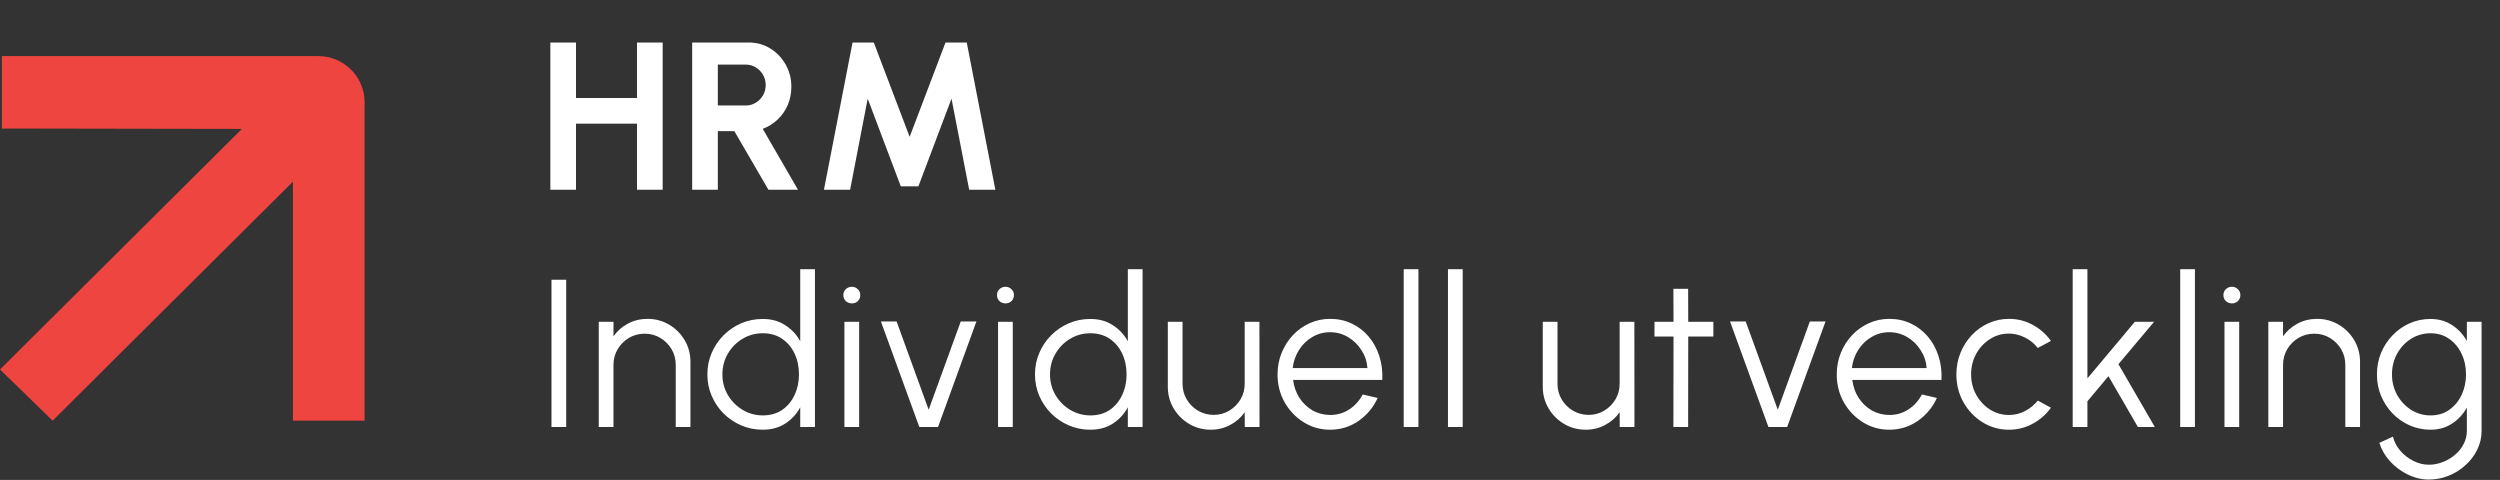
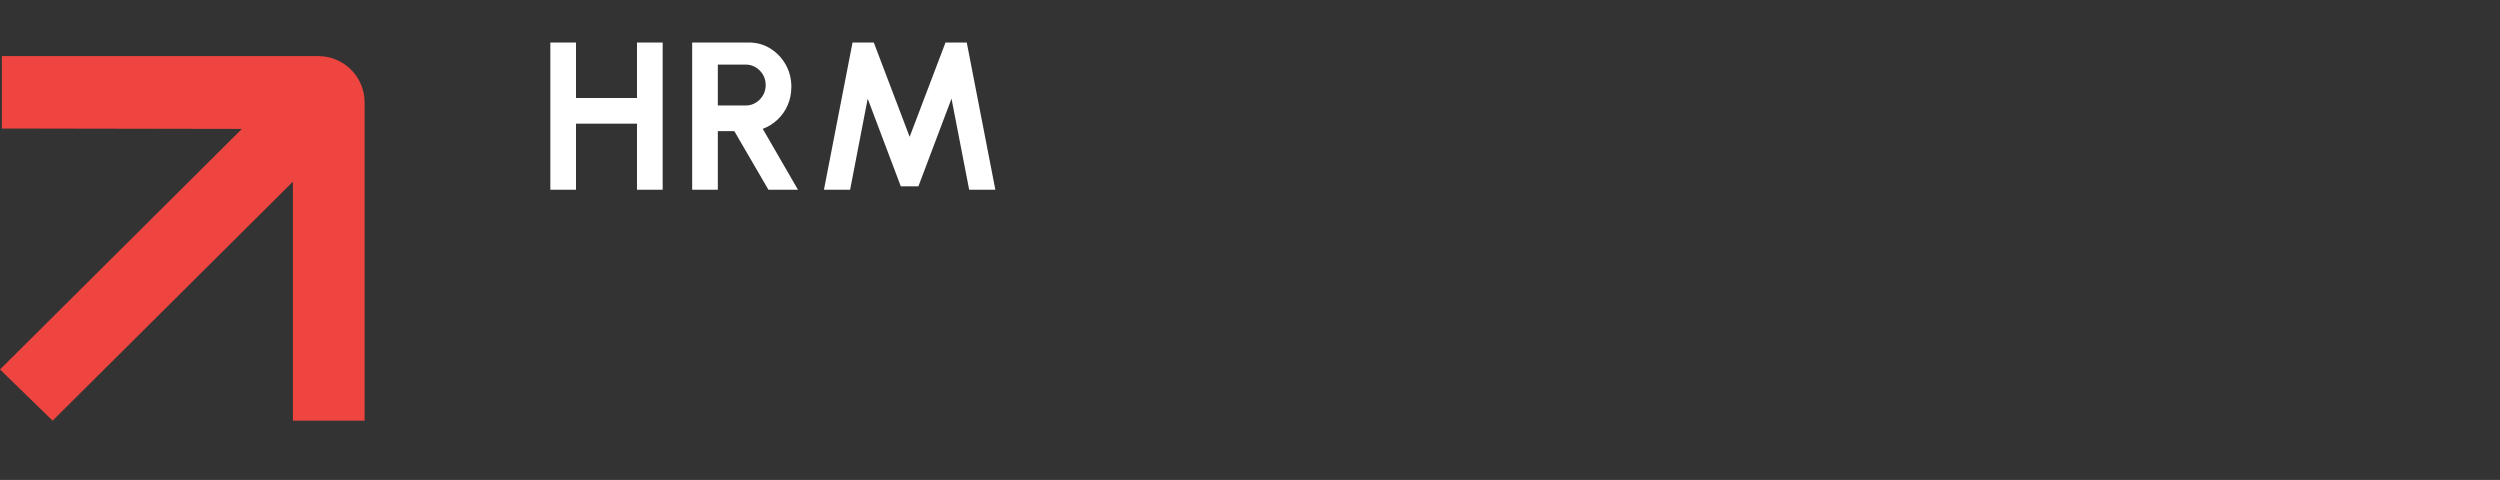
<svg xmlns="http://www.w3.org/2000/svg" width="224" height="43" viewBox="0 0 224 43" fill="none">
  <rect x="0" y="0" width="224" height="43" fill="#333333" stroke="none" />
  <path d="M57.075 3.808H59.375V17H57.075V11.082H51.61V17H49.311V3.808H51.61V8.783H57.075V3.808ZM62.019 17V3.808H67.079C67.795 3.808 68.442 3.987 69.02 4.345C69.598 4.703 70.057 5.183 70.396 5.787C70.735 6.383 70.905 7.046 70.905 7.775C70.905 8.372 70.795 8.921 70.575 9.424C70.361 9.92 70.06 10.35 69.67 10.715C69.287 11.079 68.844 11.356 68.342 11.544L71.498 17H68.85L65.797 11.751H64.318V17H62.019ZM64.318 9.452H66.815C67.142 9.452 67.44 9.37 67.71 9.207C67.981 9.044 68.197 8.824 68.361 8.547C68.524 8.271 68.606 7.963 68.606 7.624C68.606 7.279 68.524 6.968 68.361 6.691C68.197 6.415 67.981 6.195 67.71 6.032C67.44 5.868 67.142 5.787 66.815 5.787H64.318V9.452ZM73.825 17L76.388 3.808H78.291L81.505 12.26L84.718 3.808H86.621L89.184 17H86.838L85.255 8.84L82.287 16.698H80.713L77.745 8.84L76.171 17H73.825Z" fill="white" />
-   <path d="M49.413 38.257V25.064H50.732V38.257H49.413ZM61.865 32.424V38.257H60.546V32.687C60.546 32.172 60.42 31.704 60.169 31.283C59.918 30.863 59.582 30.526 59.161 30.275C58.74 30.024 58.272 29.898 57.757 29.898C57.248 29.898 56.78 30.024 56.353 30.275C55.932 30.526 55.596 30.863 55.345 31.283C55.093 31.704 54.968 32.172 54.968 32.687V38.257H53.648V28.833H54.968V30.134C55.301 29.656 55.734 29.276 56.268 28.994C56.802 28.711 57.383 28.57 58.011 28.57C58.721 28.57 59.368 28.742 59.952 29.088C60.537 29.433 61.002 29.898 61.347 30.482C61.693 31.067 61.865 31.714 61.865 32.424ZM71.701 24.122H73.02V38.257H71.701V36.494C71.374 37.097 70.925 37.584 70.353 37.955C69.788 38.319 69.115 38.502 68.337 38.502C67.652 38.502 67.011 38.373 66.414 38.115C65.817 37.858 65.29 37.503 64.831 37.05C64.379 36.592 64.024 36.064 63.766 35.467C63.509 34.87 63.38 34.23 63.38 33.545C63.38 32.86 63.509 32.219 63.766 31.623C64.024 31.02 64.379 30.492 64.831 30.04C65.29 29.581 65.817 29.223 66.414 28.965C67.011 28.708 67.652 28.579 68.337 28.579C69.115 28.579 69.788 28.764 70.353 29.135C70.925 29.499 71.374 29.98 71.701 30.577V24.122ZM68.346 37.22C69.018 37.22 69.596 37.057 70.08 36.73C70.564 36.397 70.934 35.951 71.192 35.392C71.456 34.833 71.587 34.217 71.587 33.545C71.587 32.854 71.456 32.232 71.192 31.679C70.928 31.12 70.554 30.677 70.07 30.351C69.587 30.024 69.012 29.86 68.346 29.86C67.68 29.86 67.074 30.027 66.527 30.36C65.981 30.687 65.544 31.13 65.217 31.689C64.891 32.248 64.727 32.867 64.727 33.545C64.727 34.23 64.894 34.852 65.227 35.411C65.56 35.964 66 36.403 66.546 36.73C67.099 37.057 67.699 37.22 68.346 37.22ZM75.659 28.833H76.979V38.257H75.659V28.833ZM76.328 27.184C76.115 27.184 75.933 27.115 75.782 26.977C75.637 26.833 75.565 26.654 75.565 26.44C75.565 26.226 75.637 26.05 75.782 25.912C75.933 25.768 76.115 25.695 76.328 25.695C76.536 25.695 76.712 25.768 76.856 25.912C77.007 26.05 77.082 26.226 77.082 26.44C77.082 26.654 77.01 26.833 76.865 26.977C76.721 27.115 76.542 27.184 76.328 27.184ZM84.048 38.257H82.37L78.931 28.805H80.335L83.209 36.711L86.083 28.805H87.487L84.048 38.257ZM89.425 28.833H90.744V38.257H89.425V28.833ZM90.094 27.184C89.881 27.184 89.698 27.115 89.548 26.977C89.403 26.833 89.331 26.654 89.331 26.44C89.331 26.226 89.403 26.05 89.548 25.912C89.698 25.768 89.881 25.695 90.094 25.695C90.302 25.695 90.477 25.768 90.622 25.912C90.773 26.05 90.848 26.226 90.848 26.44C90.848 26.654 90.776 26.833 90.631 26.977C90.487 27.115 90.308 27.184 90.094 27.184ZM101.054 24.122H102.373V38.257H101.054V36.494C100.727 37.097 100.278 37.584 99.707 37.955C99.141 38.319 98.469 38.502 97.69 38.502C97.005 38.502 96.365 38.373 95.768 38.115C95.171 37.858 94.643 37.503 94.185 37.05C93.732 36.592 93.377 36.064 93.12 35.467C92.862 34.87 92.734 34.23 92.734 33.545C92.734 32.86 92.862 32.219 93.12 31.623C93.377 31.02 93.732 30.492 94.185 30.04C94.643 29.581 95.171 29.223 95.768 28.965C96.365 28.708 97.005 28.579 97.69 28.579C98.469 28.579 99.141 28.764 99.707 29.135C100.278 29.499 100.727 29.98 101.054 30.577V24.122ZM97.7 37.22C98.372 37.22 98.95 37.057 99.433 36.73C99.917 36.397 100.288 35.951 100.545 35.392C100.809 34.833 100.941 34.217 100.941 33.545C100.941 32.854 100.809 32.232 100.545 31.679C100.281 31.12 99.908 30.677 99.424 30.351C98.94 30.024 98.365 29.86 97.7 29.86C97.034 29.86 96.427 30.027 95.881 30.36C95.334 30.687 94.898 31.13 94.571 31.689C94.244 32.248 94.081 32.867 94.081 33.545C94.081 34.23 94.248 34.852 94.581 35.411C94.913 35.964 95.353 36.403 95.9 36.73C96.453 37.057 97.052 37.22 97.7 37.22ZM104.636 34.647V28.833H105.955V34.384C105.955 34.899 106.081 35.367 106.332 35.788C106.584 36.209 106.92 36.545 107.341 36.796C107.768 37.047 108.236 37.173 108.745 37.173C109.26 37.173 109.725 37.047 110.139 36.796C110.56 36.545 110.896 36.209 111.147 35.788C111.399 35.367 111.524 34.899 111.524 34.384V28.833H112.844L112.853 38.257H111.534L111.524 36.937C111.191 37.415 110.758 37.795 110.224 38.077C109.696 38.36 109.118 38.502 108.49 38.502C107.78 38.502 107.133 38.329 106.549 37.983C105.965 37.638 105.5 37.173 105.154 36.589C104.809 36.004 104.636 35.357 104.636 34.647ZM119.18 38.502C118.313 38.502 117.522 38.279 116.805 37.832C116.096 37.386 115.527 36.79 115.1 36.042C114.679 35.288 114.468 34.456 114.468 33.545C114.468 32.854 114.591 32.21 114.836 31.613C115.081 31.01 115.417 30.482 115.844 30.03C116.278 29.572 116.78 29.213 117.352 28.956C117.924 28.698 118.533 28.57 119.18 28.57C119.877 28.57 120.518 28.708 121.102 28.984C121.693 29.261 122.199 29.647 122.619 30.143C123.047 30.64 123.367 31.221 123.581 31.887C123.8 32.552 123.892 33.272 123.854 34.044H115.863C115.938 34.641 116.127 35.175 116.428 35.646C116.736 36.117 117.126 36.491 117.597 36.768C118.074 37.038 118.602 37.176 119.18 37.182C119.808 37.182 120.374 37.019 120.876 36.692C121.385 36.366 121.793 35.916 122.101 35.345L123.439 35.656C123.062 36.491 122.494 37.176 121.734 37.71C120.974 38.238 120.122 38.502 119.18 38.502ZM115.825 32.98H122.525C122.481 32.395 122.302 31.861 121.988 31.378C121.68 30.888 121.281 30.498 120.791 30.209C120.301 29.914 119.764 29.766 119.18 29.766C118.596 29.766 118.062 29.911 117.578 30.2C117.094 30.482 116.699 30.869 116.391 31.359C116.083 31.843 115.895 32.383 115.825 32.98ZM125.772 38.257V24.122H127.092V38.257H125.772ZM129.738 38.257V24.122H131.058V38.257H129.738ZM138.232 34.647V28.833H139.551V34.384C139.551 34.899 139.676 35.367 139.928 35.788C140.179 36.209 140.515 36.545 140.936 36.796C141.363 37.047 141.831 37.173 142.34 37.173C142.855 37.173 143.32 37.047 143.735 36.796C144.156 36.545 144.492 36.209 144.743 35.788C144.994 35.367 145.12 34.899 145.12 34.384V28.833H146.439L146.448 38.257H145.129L145.12 36.937C144.787 37.415 144.353 37.795 143.819 38.077C143.292 38.36 142.714 38.502 142.086 38.502C141.376 38.502 140.729 38.329 140.144 37.983C139.56 37.638 139.095 37.173 138.75 36.589C138.404 36.004 138.232 35.357 138.232 34.647ZM153.518 30.153H151.266L151.257 38.257H149.937L149.947 30.153H148.241V28.833H149.947L149.937 25.875H151.257L151.266 28.833H153.518V30.153ZM160.128 38.257H158.451L155.011 28.805H156.415L159.289 36.711L162.163 28.805H163.567L160.128 38.257ZM169.284 38.502C168.417 38.502 167.625 38.279 166.909 37.832C166.199 37.386 165.631 36.79 165.203 36.042C164.782 35.288 164.572 34.456 164.572 33.545C164.572 32.854 164.695 32.21 164.94 31.613C165.185 31.01 165.521 30.482 165.948 30.03C166.381 29.572 166.884 29.213 167.455 28.956C168.027 28.698 168.636 28.57 169.284 28.57C169.981 28.57 170.622 28.708 171.206 28.984C171.796 29.261 172.302 29.647 172.723 30.143C173.15 30.64 173.471 31.221 173.684 31.887C173.904 32.552 173.995 33.272 173.957 34.044H165.967C166.042 34.641 166.23 35.175 166.532 35.646C166.84 36.117 167.229 36.491 167.7 36.768C168.178 37.038 168.706 37.176 169.284 37.182C169.912 37.182 170.477 37.019 170.98 36.692C171.489 36.366 171.897 35.916 172.205 35.345L173.543 35.656C173.166 36.491 172.597 37.176 171.837 37.71C171.077 38.238 170.226 38.502 169.284 38.502ZM165.929 32.98H172.629C172.585 32.395 172.406 31.861 172.092 31.378C171.784 30.888 171.385 30.498 170.895 30.209C170.405 29.914 169.868 29.766 169.284 29.766C168.699 29.766 168.165 29.911 167.682 30.2C167.198 30.482 166.802 30.869 166.494 31.359C166.186 31.843 165.998 32.383 165.929 32.98ZM182.586 35.891L183.764 36.532C183.336 37.129 182.793 37.606 182.133 37.964C181.48 38.322 180.77 38.502 180.004 38.502C179.137 38.502 178.345 38.279 177.629 37.832C176.919 37.386 176.351 36.79 175.924 36.042C175.503 35.288 175.292 34.456 175.292 33.545C175.292 32.854 175.415 32.21 175.66 31.613C175.905 31.01 176.241 30.482 176.668 30.03C177.101 29.572 177.604 29.213 178.176 28.956C178.747 28.698 179.357 28.57 180.004 28.57C180.77 28.57 181.48 28.749 182.133 29.107C182.793 29.465 183.336 29.945 183.764 30.548L182.586 31.18C182.259 30.765 181.866 30.448 181.408 30.228C180.949 30.002 180.481 29.889 180.004 29.889C179.369 29.889 178.794 30.058 178.279 30.398C177.764 30.731 177.356 31.174 177.054 31.726C176.759 32.279 176.611 32.885 176.611 33.545C176.611 34.205 176.762 34.811 177.064 35.364C177.372 35.916 177.783 36.359 178.298 36.692C178.813 37.019 179.382 37.182 180.004 37.182C180.519 37.182 181.003 37.063 181.455 36.824C181.907 36.585 182.284 36.275 182.586 35.891ZM193.072 38.257H191.555L188.917 33.705L187.032 35.957V38.257H185.713V24.122H187.032V33.903L191.282 28.833H193.006L189.812 32.631L193.072 38.257ZM195.347 38.257V24.122H196.666V38.257H195.347ZM199.313 28.833H200.632V38.257H199.313V28.833ZM199.982 27.184C199.768 27.184 199.586 27.115 199.435 26.977C199.291 26.833 199.219 26.654 199.219 26.44C199.219 26.226 199.291 26.05 199.435 25.912C199.586 25.768 199.768 25.695 199.982 25.695C200.189 25.695 200.365 25.768 200.51 25.912C200.66 26.05 200.736 26.226 200.736 26.44C200.736 26.654 200.664 26.833 200.519 26.977C200.375 27.115 200.196 27.184 199.982 27.184ZM211.459 32.424V38.257H210.14V32.687C210.14 32.172 210.014 31.704 209.763 31.283C209.511 30.863 209.175 30.526 208.754 30.275C208.334 30.024 207.866 29.898 207.35 29.898C206.842 29.898 206.374 30.024 205.946 30.275C205.526 30.526 205.189 30.863 204.938 31.283C204.687 31.704 204.561 32.172 204.561 32.687V38.257H203.242V28.833H204.561V30.134C204.894 29.656 205.328 29.276 205.862 28.994C206.396 28.711 206.977 28.57 207.605 28.57C208.315 28.57 208.962 28.742 209.546 29.088C210.13 29.433 210.595 29.898 210.941 30.482C211.286 31.067 211.459 31.714 211.459 32.424ZM221.03 28.833H222.349V38.605C222.349 39.208 222.218 39.774 221.954 40.301C221.696 40.829 221.344 41.291 220.898 41.687C220.459 42.089 219.956 42.403 219.391 42.629C218.825 42.855 218.238 42.968 217.628 42.968C216.975 42.968 216.344 42.817 215.734 42.516C215.125 42.22 214.594 41.825 214.142 41.328C213.696 40.832 213.379 40.282 213.19 39.679L214.406 39.123C214.525 39.594 214.748 40.019 215.075 40.395C215.408 40.779 215.797 41.08 216.243 41.3C216.696 41.526 217.157 41.639 217.628 41.639C218.062 41.639 218.48 41.558 218.882 41.394C219.29 41.237 219.654 41.021 219.975 40.744C220.302 40.468 220.559 40.144 220.748 39.774C220.936 39.409 221.03 39.02 221.03 38.605V36.523C220.704 37.113 220.261 37.591 219.702 37.955C219.149 38.319 218.505 38.502 217.77 38.502C217.11 38.502 216.488 38.373 215.904 38.115C215.326 37.858 214.817 37.503 214.378 37.05C213.938 36.592 213.592 36.064 213.341 35.467C213.096 34.87 212.973 34.23 212.973 33.545C212.973 32.86 213.096 32.219 213.341 31.623C213.592 31.02 213.938 30.492 214.378 30.04C214.817 29.581 215.326 29.223 215.904 28.965C216.488 28.708 217.11 28.579 217.77 28.579C218.505 28.579 219.149 28.761 219.702 29.125C220.261 29.484 220.704 29.961 221.03 30.558V28.833ZM217.779 37.22C218.433 37.22 218.995 37.05 219.466 36.711C219.943 36.372 220.311 35.923 220.568 35.364C220.826 34.804 220.955 34.198 220.955 33.545C220.955 32.873 220.823 32.26 220.559 31.707C220.302 31.148 219.934 30.702 219.457 30.369C218.979 30.03 218.42 29.86 217.779 29.86C217.138 29.86 216.554 30.027 216.027 30.36C215.505 30.687 215.091 31.13 214.783 31.689C214.475 32.248 214.321 32.867 214.321 33.545C214.321 34.223 214.478 34.842 214.792 35.401C215.106 35.954 215.524 36.397 216.045 36.73C216.573 37.057 217.151 37.22 217.779 37.22Z" fill="white" />
  <path d="M21.673 11.551L0 33.104L4.715 37.692L26.246 16.275V37.692H32.668V9.164C32.668 6.879 30.807 5.026 28.512 5.026H0.169V11.514L21.673 11.551Z" fill="#EE4540" />
</svg>